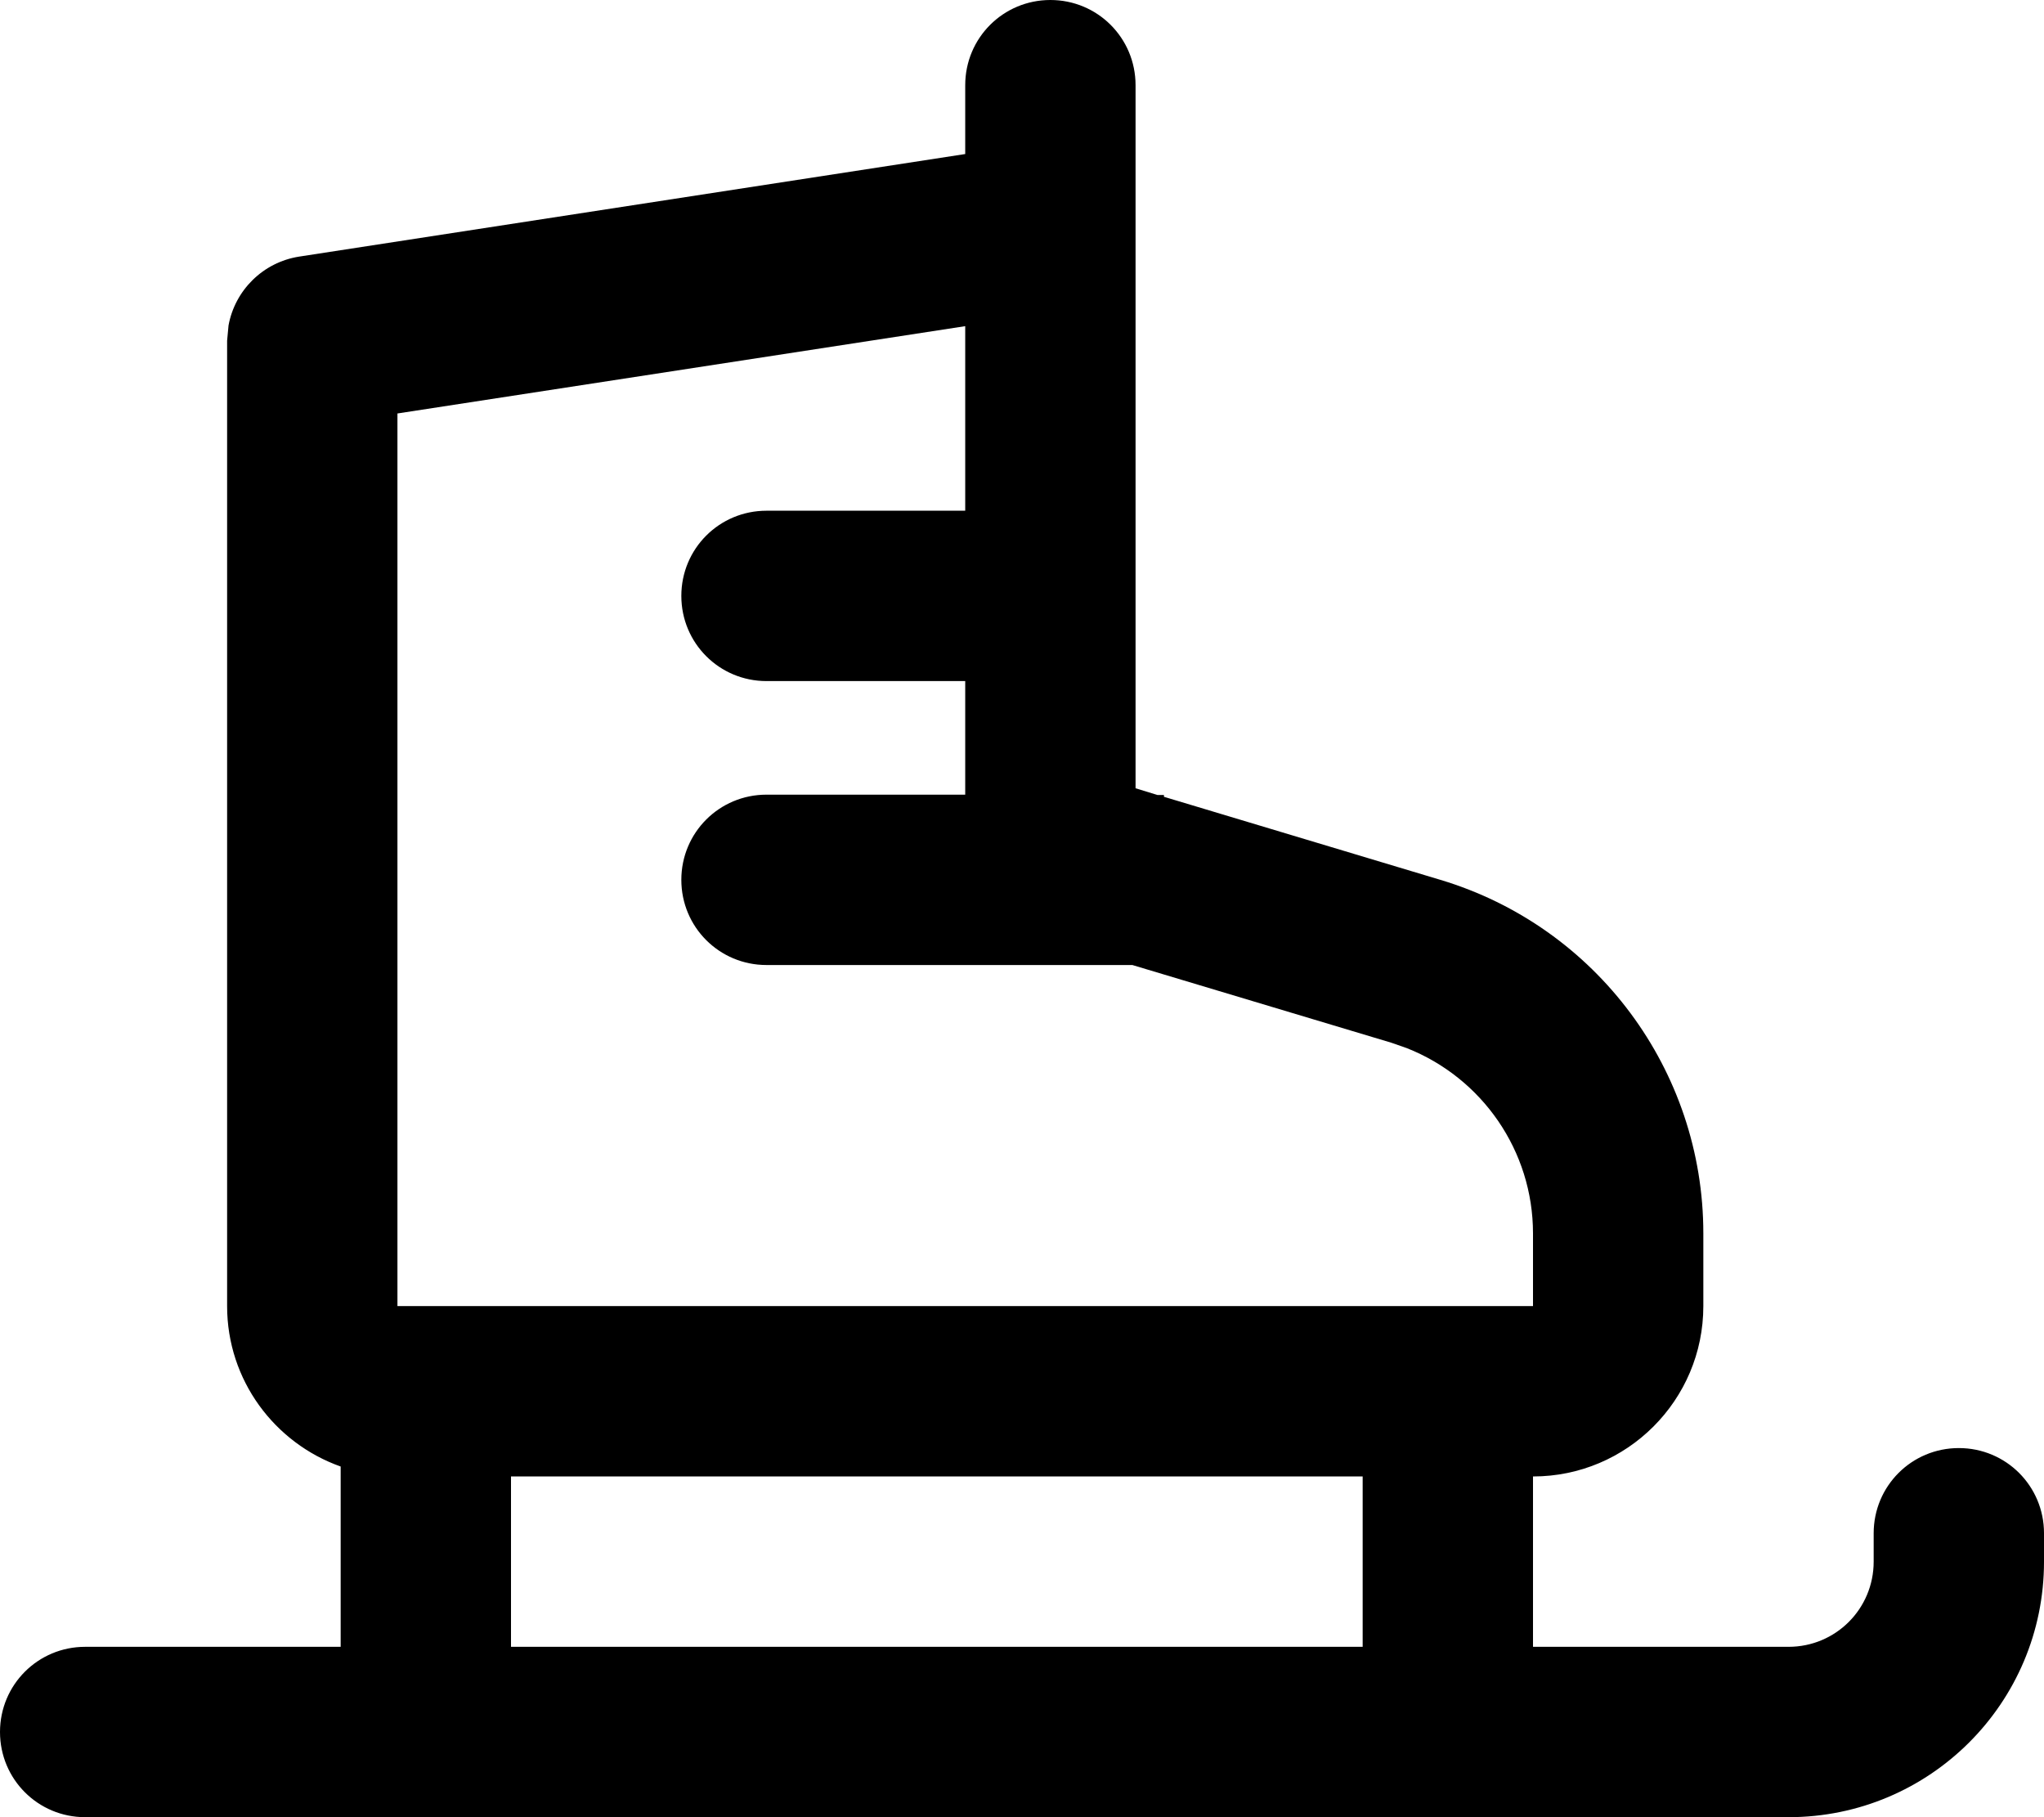
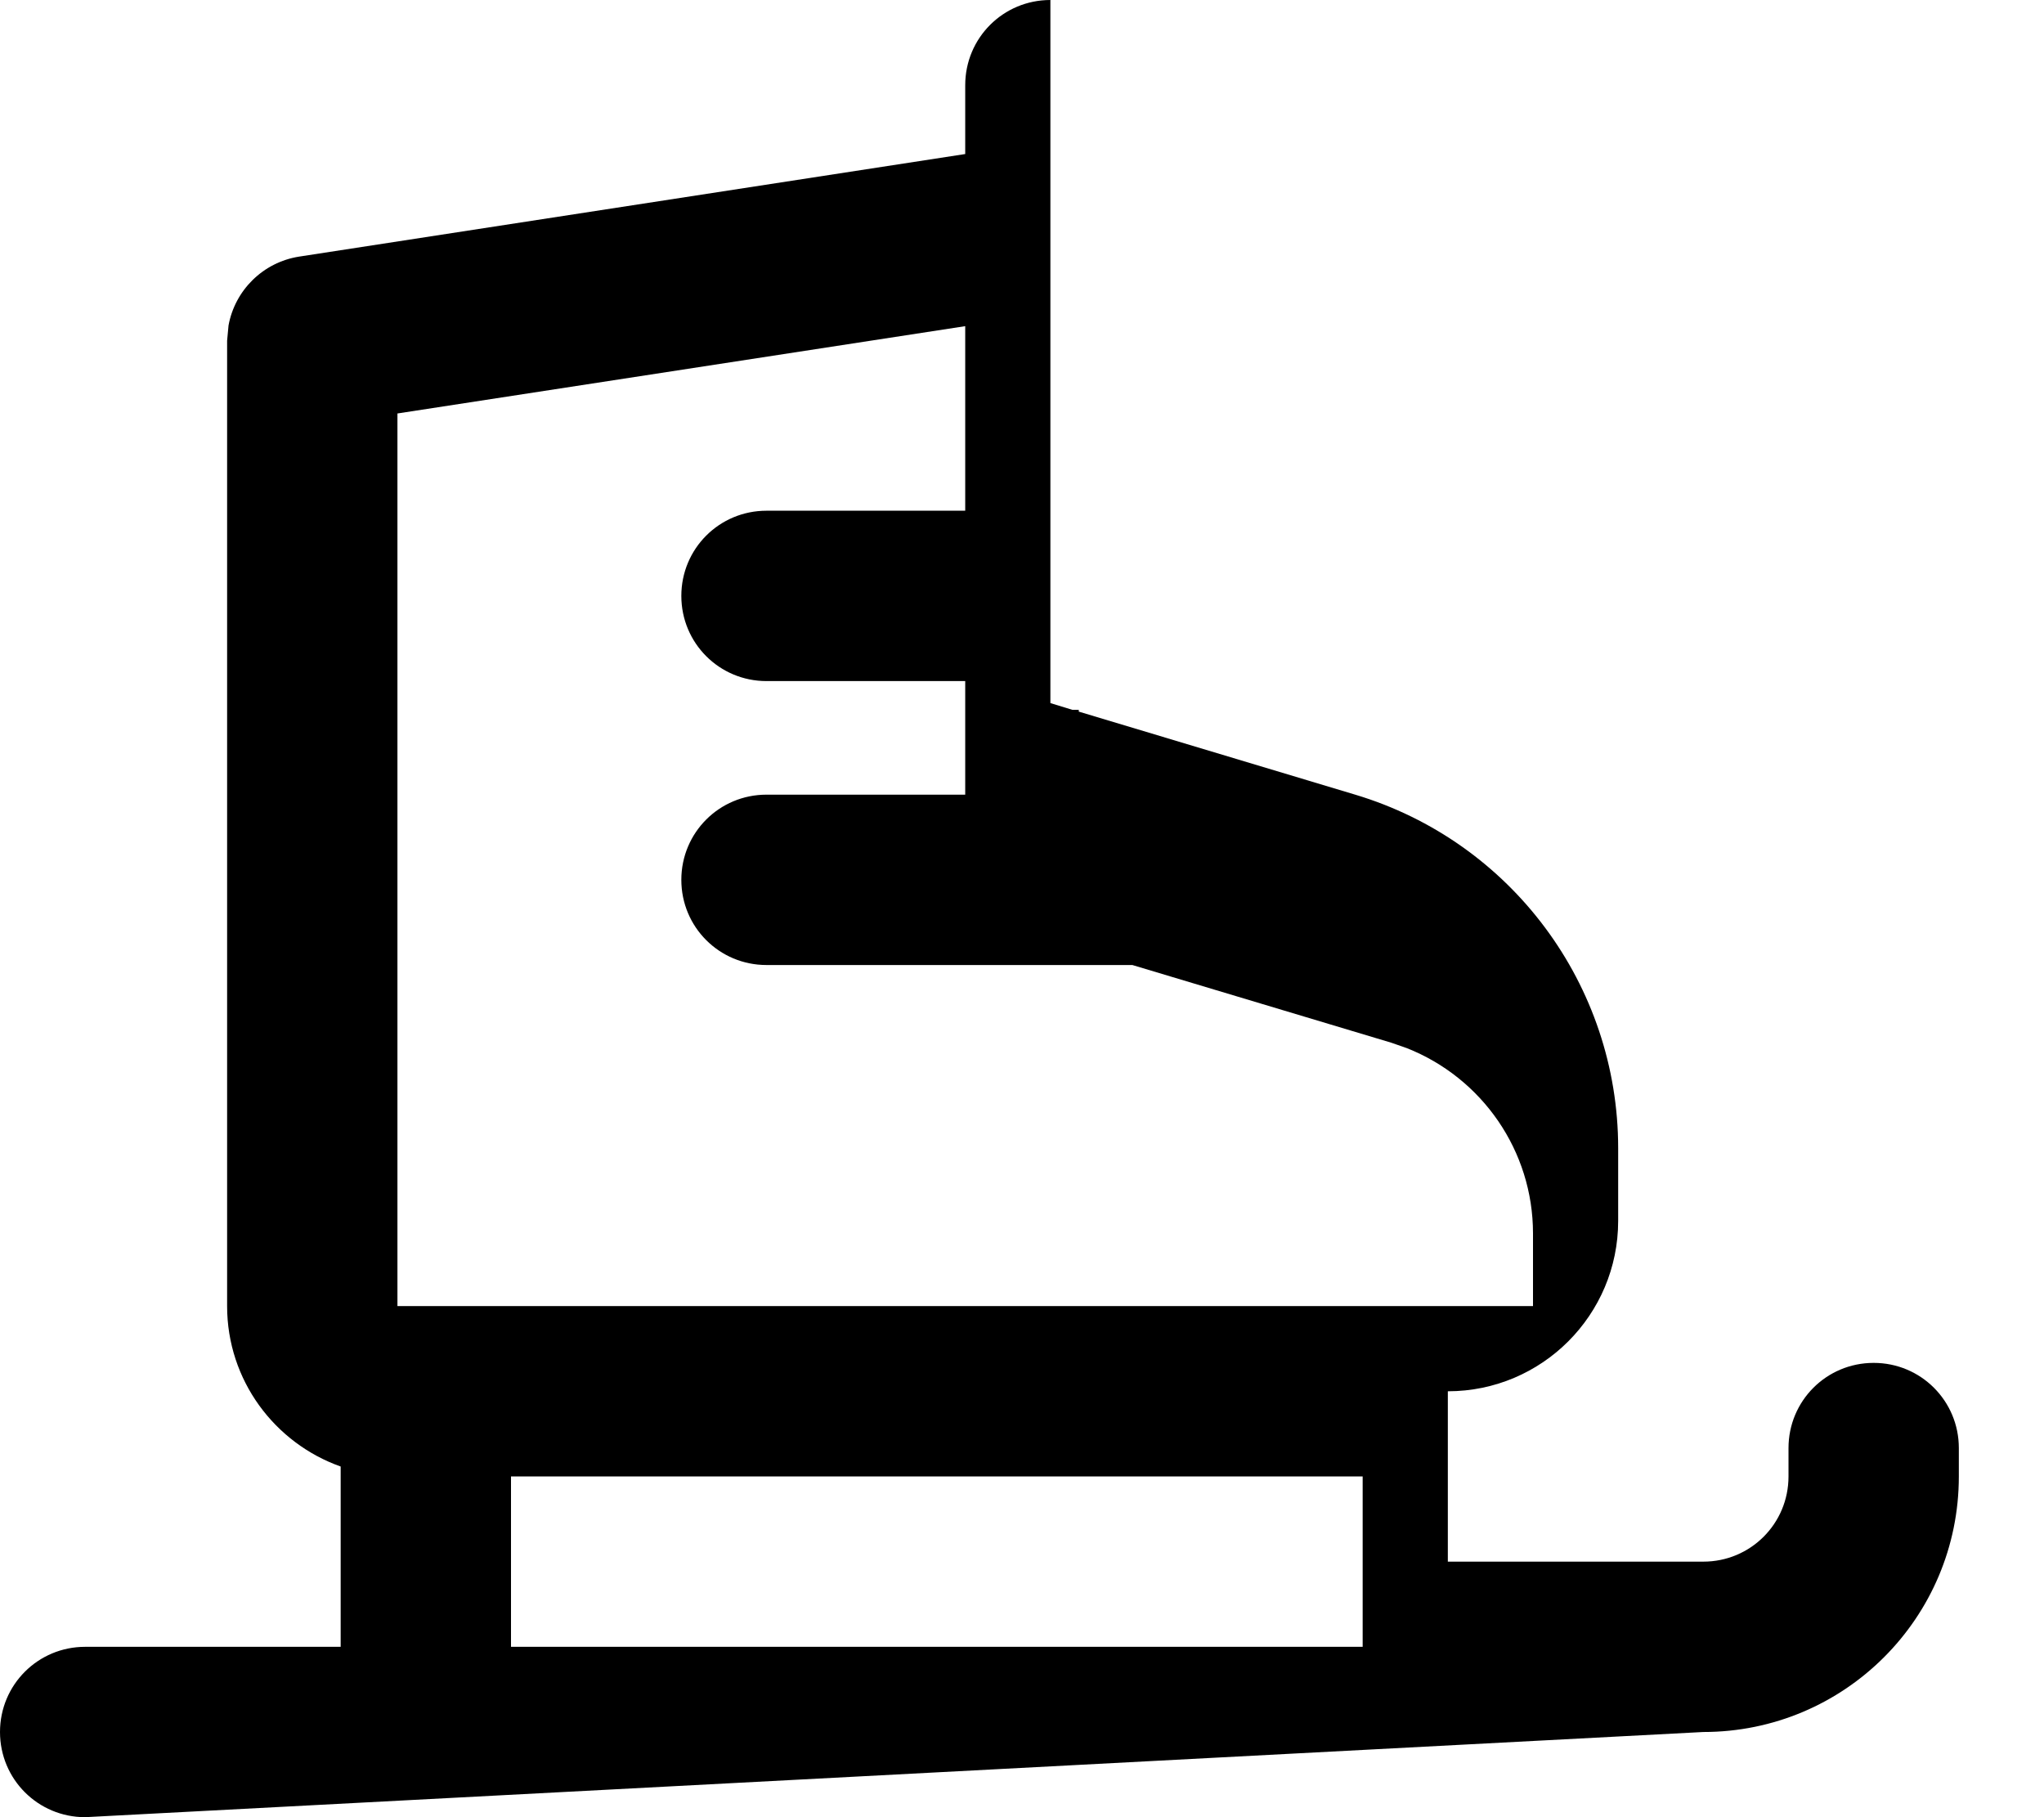
<svg xmlns="http://www.w3.org/2000/svg" viewBox="0 0 576 512">
-   <path fill="currentColor" d="M296 0c13.3 0 24 10.7 24 24l0 198.1 6.2 1.9 1.8 0 0 .5 77.9 23.4c44 13.2 74.1 53.7 74.1 99.6l0 20.5c0 26.5-21.5 48-48 48l0 48 72 0c13.3 0 24-10.7 24-24l0-8c0-13.3 10.7-24 24-24s24 10.7 24 24l0 8c0 39.8-32.2 72-72 72L24 512c-13.3 0-24-10.7-24-24s10.7-24 24-24l72 0 0-50.8c-18.6-6.6-32-24.3-32-45.2l0-272 .4-4.3c1.8-9.9 9.7-17.8 19.9-19.4L272 43.4 272 24c0-13.3 10.7-24 24-24zM144 464l240 0 0-48-240 0 0 48zM112 116.6l0 251.4 320 0 0-20.5c0-23.2-14.3-43.8-35.6-52.2l-4.3-1.5-73-21.9-103.1 0c-13.3 0-24-10.7-24-24s10.7-24 24-24l56 0 0-32-56 0c-13.3 0-24-10.7-24-24s10.7-24 24-24l56 0 0-52-160 24.6z" />
+   <path fill="currentColor" d="M296 0l0 198.1 6.2 1.9 1.8 0 0 .5 77.9 23.4c44 13.2 74.1 53.7 74.1 99.6l0 20.5c0 26.5-21.5 48-48 48l0 48 72 0c13.3 0 24-10.7 24-24l0-8c0-13.3 10.7-24 24-24s24 10.7 24 24l0 8c0 39.8-32.2 72-72 72L24 512c-13.3 0-24-10.7-24-24s10.7-24 24-24l72 0 0-50.8c-18.6-6.6-32-24.3-32-45.2l0-272 .4-4.3c1.8-9.9 9.7-17.8 19.9-19.4L272 43.4 272 24c0-13.3 10.7-24 24-24zM144 464l240 0 0-48-240 0 0 48zM112 116.6l0 251.4 320 0 0-20.5c0-23.2-14.3-43.8-35.6-52.2l-4.3-1.5-73-21.9-103.1 0c-13.3 0-24-10.7-24-24s10.7-24 24-24l56 0 0-32-56 0c-13.3 0-24-10.7-24-24s10.7-24 24-24l56 0 0-52-160 24.6z" />
</svg>